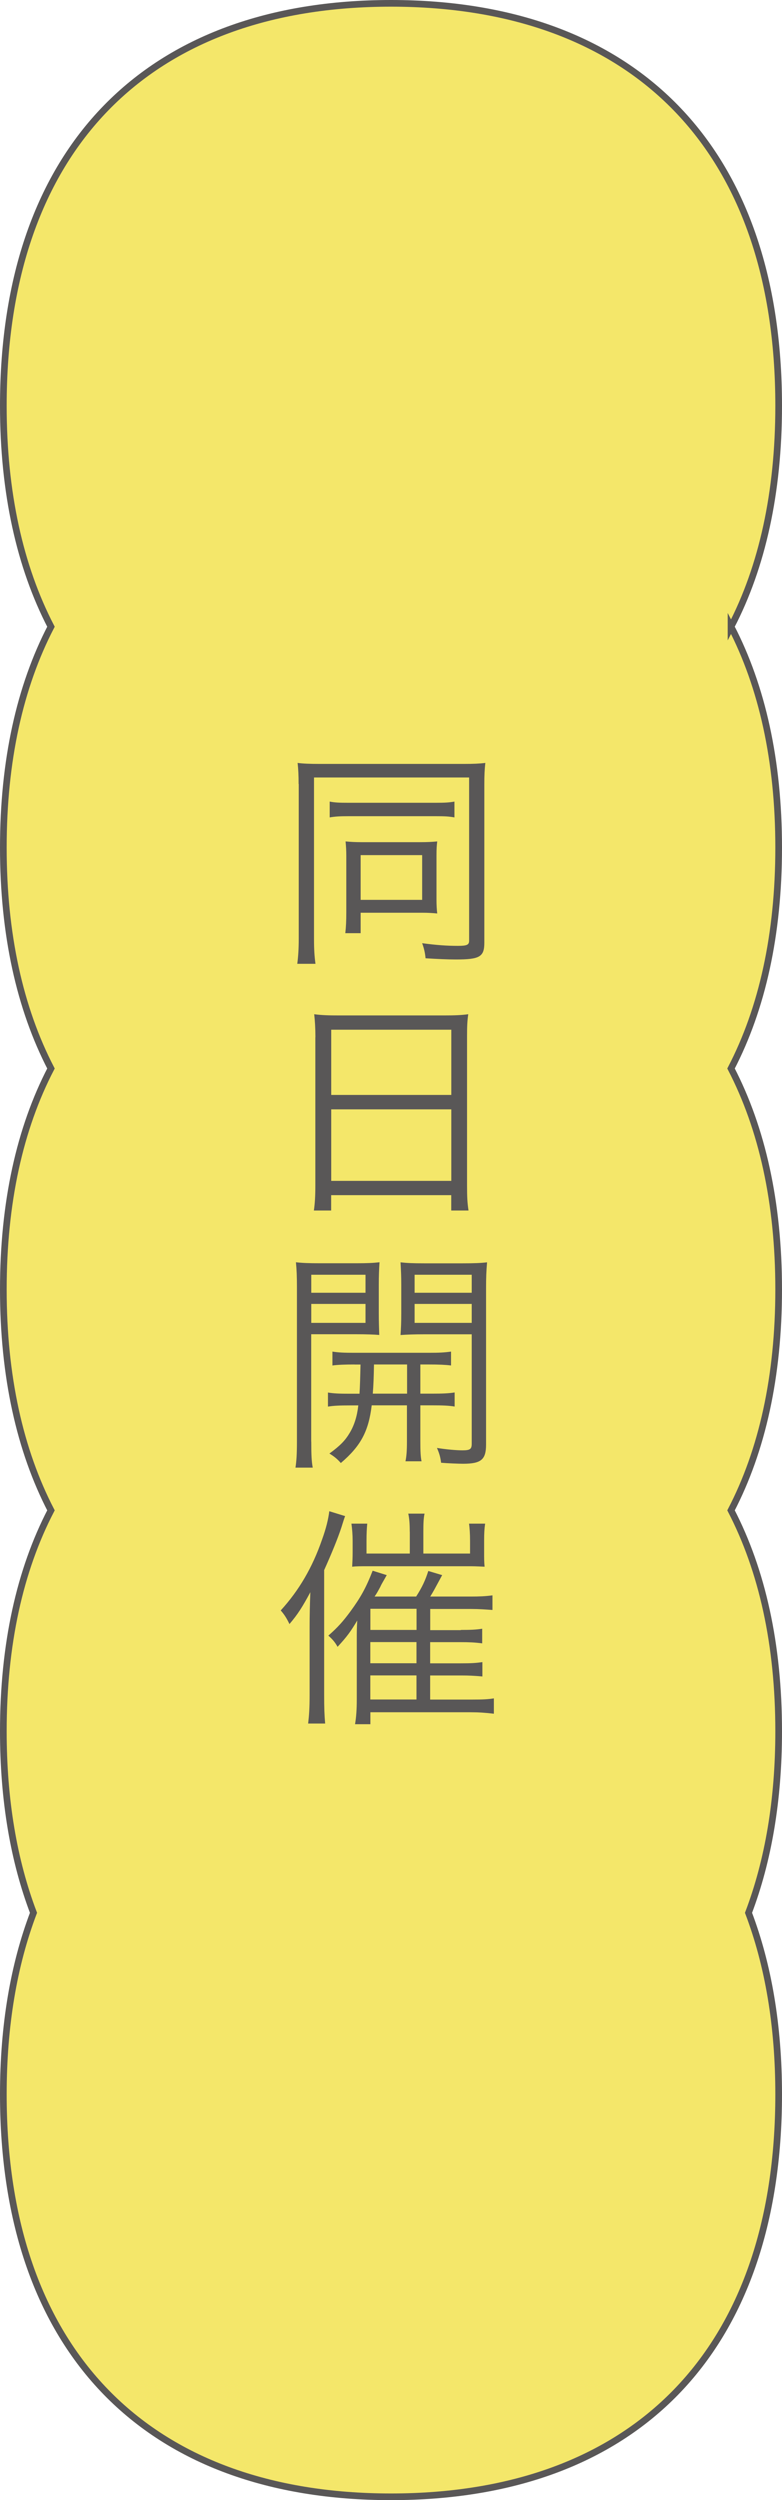
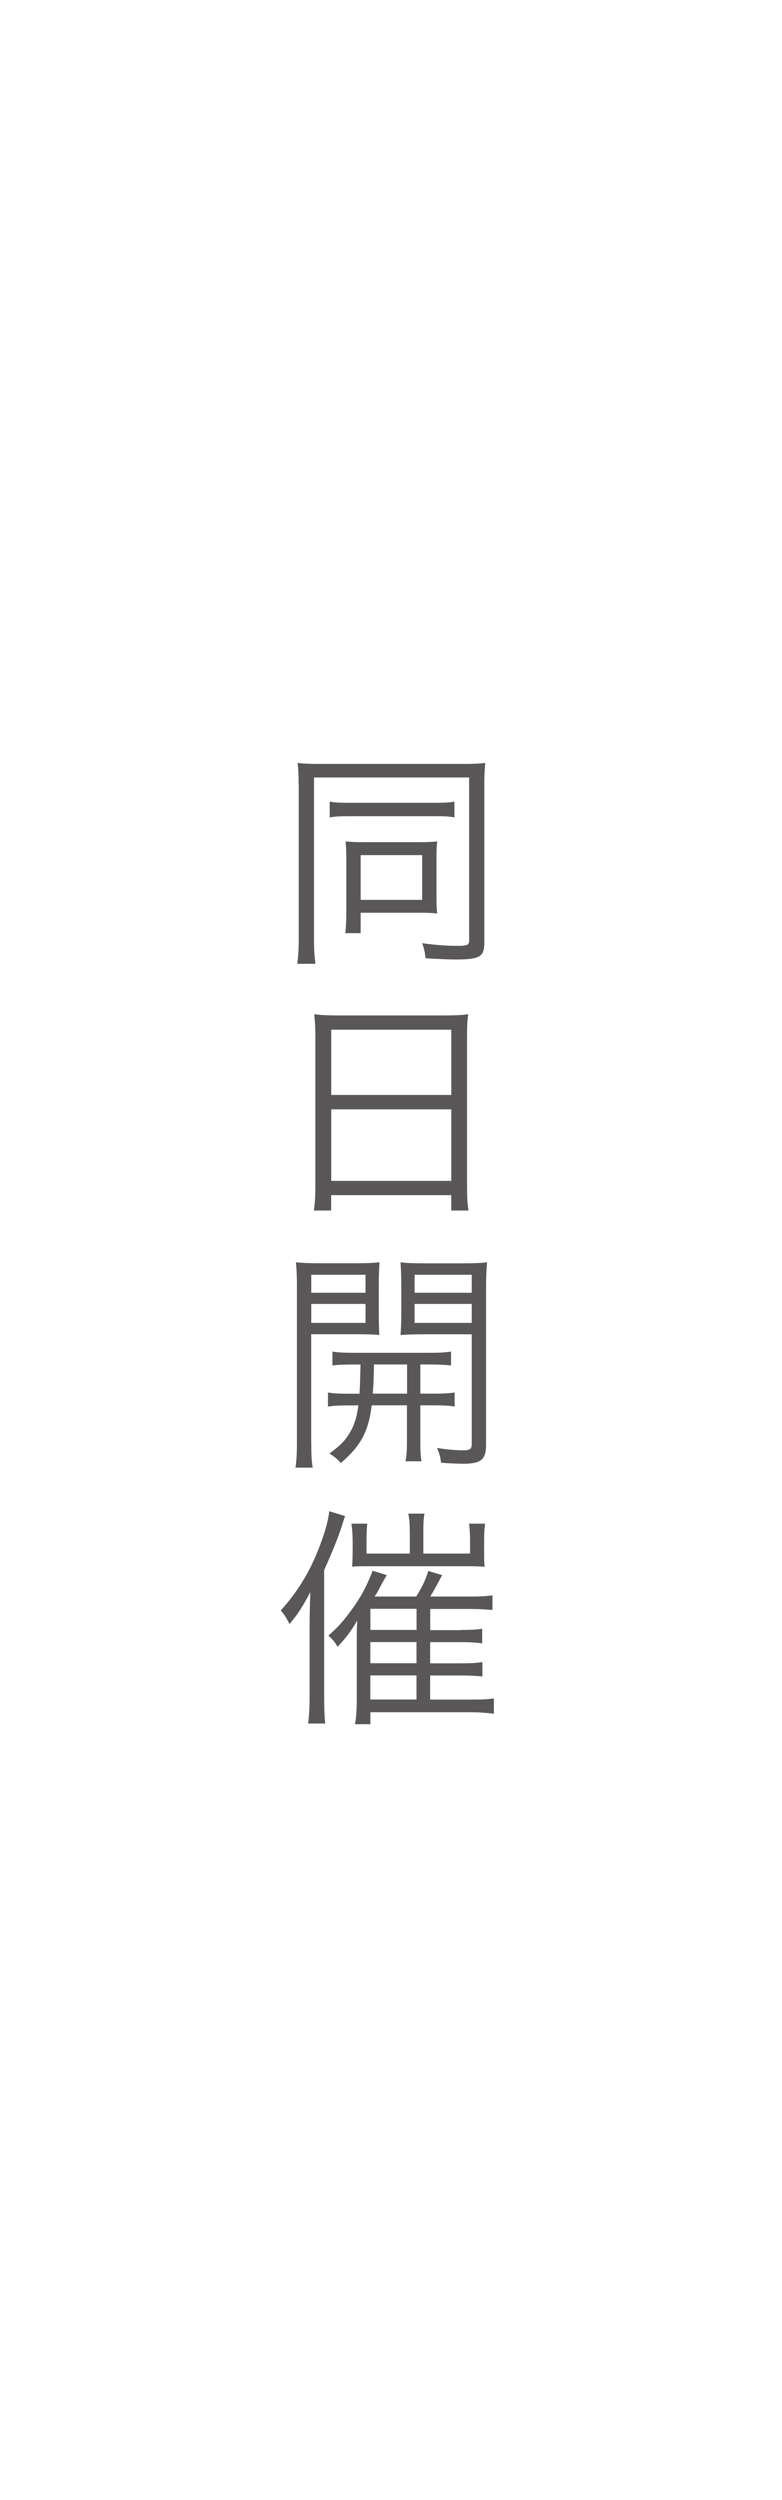
<svg xmlns="http://www.w3.org/2000/svg" id="_レイヤー_2" viewBox="0 0 117.22 374.47">
  <defs>
    <style>.cls-1{fill:#f4e76a;stroke:#595757;stroke-miterlimit:10;}.cls-2{fill:#595757;}</style>
  </defs>
  <g id="_デザイン">
-     <path class="cls-1" d="M109.58,93.87c4.67-8.98,7.14-20.07,7.14-33.09C116.72,22.15,94.99.5,58.61.5S.5,22.15.5,60.78c0,13.02,2.48,24.1,7.14,33.09C2.98,102.85.5,113.93.5,126.95s2.48,24.1,7.14,33.09c-4.67,8.98-7.14,20.07-7.14,33.09s2.48,24.1,7.14,33.09c-4.67,8.98-7.14,20.07-7.14,33.09,0,10.31,1.56,19.39,4.52,27.19-2.96,7.8-4.52,16.88-4.52,27.19,0,38.63,21.73,60.28,58.11,60.28s58.11-21.65,58.11-60.28c0-10.31-1.56-19.39-4.52-27.19,2.96-7.8,4.52-16.88,4.52-27.19,0-13.02-2.48-24.1-7.14-33.09,4.67-8.98,7.14-20.07,7.14-33.09s-2.48-24.1-7.14-33.09c4.67-8.98,7.14-20.07,7.14-33.09s-2.48-24.1-7.14-33.09Z" />
    <path class="cls-2" d="M44.76,117.44c0-1.31-.04-2.19-.15-3.17.8.11,1.89.15,3.32.15h21.61c1.38,0,2.37-.04,3.21-.15-.11.98-.15,1.82-.15,3.21v23.72c0,2.11-.69,2.51-4.26,2.51-1.28,0-2.77-.07-4.55-.18-.07-.8-.22-1.46-.51-2.26,2.15.29,3.68.4,5.36.4,1.35,0,1.68-.15,1.68-.77v-24.45h-23.25v24.19c0,1.64.07,2.62.22,3.72h-2.73c.15-1.13.22-2.3.22-3.72v-23.21ZM49.43,120.06c.73.15,1.42.18,2.84.18h13.01c1.46,0,2.08-.04,2.84-.18v2.37c-.84-.15-1.42-.18-2.77-.18h-13.12c-1.31,0-1.97.04-2.81.18v-2.37ZM65.43,134.78c0,.77.04,1.49.11,2.04-.73-.07-1.35-.11-2.19-.11h-9.29v3.06h-2.3c.11-.95.15-1.86.15-3.17v-8.42c0-.76-.04-1.46-.11-2.15.8.07,1.42.11,2.37.11h8.82c1.17,0,1.75-.04,2.55-.11-.07.58-.11,1.02-.11,2.11v6.63ZM54.06,134.78h9.22v-6.7h-9.22v6.7Z" />
    <path class="cls-2" d="M47.28,155.37c0-1.38-.07-2.44-.18-3.46,1.13.15,2.15.18,3.75.18h15.7c1.64,0,2.62-.04,3.64-.18-.15,1.02-.18,1.9-.18,3.24v22.41c0,1.71.04,2.55.22,3.75h-2.59v-2.3h-18v2.3h-2.59c.15-1.02.22-2.15.22-3.72v-22.23ZM49.65,164h18v-9.77h-18v9.77ZM49.65,176.87h18v-10.71h-18v10.71Z" />
    <path class="cls-2" d="M46.66,215.92c0,1.97.04,2.95.22,3.9h-2.59c.15-.95.22-2,.22-3.94v-22.96c0-1.71-.04-2.77-.15-3.86.95.11,1.89.15,3.64.15h5.32c1.75,0,2.59-.04,3.57-.15-.07,1.02-.11,2.04-.11,3.35v4.3c0,1.38.04,2.33.07,3.24-.77-.07-2-.11-3.53-.11h-6.67v16.07ZM46.66,193.63h8.13v-2.7h-8.13v2.7ZM46.66,198.14h8.13v-2.84h-8.13v2.84ZM53.15,204.37c-1.46,0-2.48.04-3.32.15v-2.08c.95.15,1.75.18,3.32.18h11.11c1.6,0,2.37-.04,3.35-.18v2.08c-.87-.11-1.89-.15-3.32-.15h-1.28v4.37h1.75c1.64,0,2.51-.04,3.39-.18v2.11c-.91-.15-1.82-.18-3.39-.18h-1.75v5.39c0,1.53.04,2.33.18,2.99h-2.41c.15-.73.22-1.49.22-2.99v-5.39h-5.28c-.47,3.9-1.64,6.09-4.63,8.64-.55-.62-.95-.95-1.71-1.42,1.64-1.2,2.37-1.97,3.02-3.06.69-1.13,1.13-2.51,1.31-4.15h-1.2c-1.6,0-2.51.04-3.35.18v-2.11c.84.15,1.71.18,3.35.18h1.38c.07-1.06.11-2.51.15-4.37h-.91ZM56.06,204.37c-.04,2-.07,3.02-.18,4.37h5.14v-4.37h-4.96ZM72.86,216.36c0,2.26-.73,2.88-3.46,2.88-.58,0-2.4-.07-3.28-.15-.11-.87-.26-1.38-.62-2.22,1.31.22,2.92.36,3.83.36,1.13,0,1.38-.18,1.38-.98v-16.4h-7.14c-1.49,0-2.59.04-3.53.11.07-1.09.11-1.86.11-3.24v-4.3c0-1.31-.04-2.04-.11-3.35.95.11,1.82.15,3.57.15h5.72c1.79,0,2.73-.04,3.68-.15-.11,1.31-.15,2.26-.15,3.86v23.43ZM62.15,193.63h8.56v-2.7h-8.56v2.7ZM62.15,198.14h8.56v-2.84h-8.56v2.84Z" />
    <path class="cls-2" d="M48.59,253.78c0,2.08.04,3.13.15,4.37h-2.55c.15-1.28.22-2.37.22-4.3v-10.2c0-1.68.04-3.42.11-5.17-1.2,2.22-1.86,3.28-3.13,4.77-.44-.91-.77-1.42-1.31-2.04,2.73-2.99,4.74-6.41,6.19-10.6.62-1.71.95-3.1,1.09-4.26l2.37.73q-.18.47-.55,1.68c-.55,1.68-1.46,3.9-2.59,6.41v18.62ZM69.07,244.13c1.53,0,2.33-.04,3.21-.18v2.19c-1.13-.15-2.04-.18-3.17-.18h-4.63v3.17h4.59c1.64,0,2.22-.04,3.24-.18v2.15c-1.24-.11-2-.15-3.17-.15h-4.66v3.61h6.34c1.57,0,2.33-.04,3.21-.18v2.3c-1.24-.15-2.26-.22-3.46-.22h-15.05v1.79h-2.3c.18-1.06.26-2.19.26-3.72v-9c0-.98,0-1.75.07-2.81-.98,1.64-1.53,2.41-2.95,3.94-.4-.73-.77-1.13-1.38-1.68,1.42-1.24,2.22-2.15,3.32-3.64,1.49-2.04,2.3-3.46,3.32-6.08l2.11.66c-.69,1.24-.77,1.31-.98,1.79-.4.73-.47.87-.84,1.42h6.23c.91-1.42,1.38-2.44,1.82-3.83l2.08.62c-1.28,2.37-1.31,2.44-1.79,3.21h6.01c1.42,0,2.26-.04,3.32-.18v2.19c-.95-.07-2.04-.15-3.17-.15h-6.16v3.17h4.59ZM61.42,229.41c0-1.28-.07-2-.22-2.7h2.44c-.15.66-.18,1.46-.18,2.7v3.28h7v-1.89c0-1.13-.07-1.97-.15-2.59h2.41c-.11.73-.15,1.42-.15,2.55v1.79c0,.91,0,1.38.07,2.11-1.42-.07-1.68-.07-2.62-.07h-14.72c-1.42,0-1.86,0-2.51.07.04-.77.07-1.38.07-2.15v-1.75c0-.88-.07-1.75-.18-2.55h2.37c-.07.69-.11,1.49-.11,2.59v1.89h6.49v-3.28ZM62.44,244.13v-3.17h-6.92v3.17h6.92ZM55.51,249.12h6.92v-3.17h-6.92v3.17ZM55.51,254.55h6.92v-3.61h-6.92v3.61Z" />
  </g>
</svg>